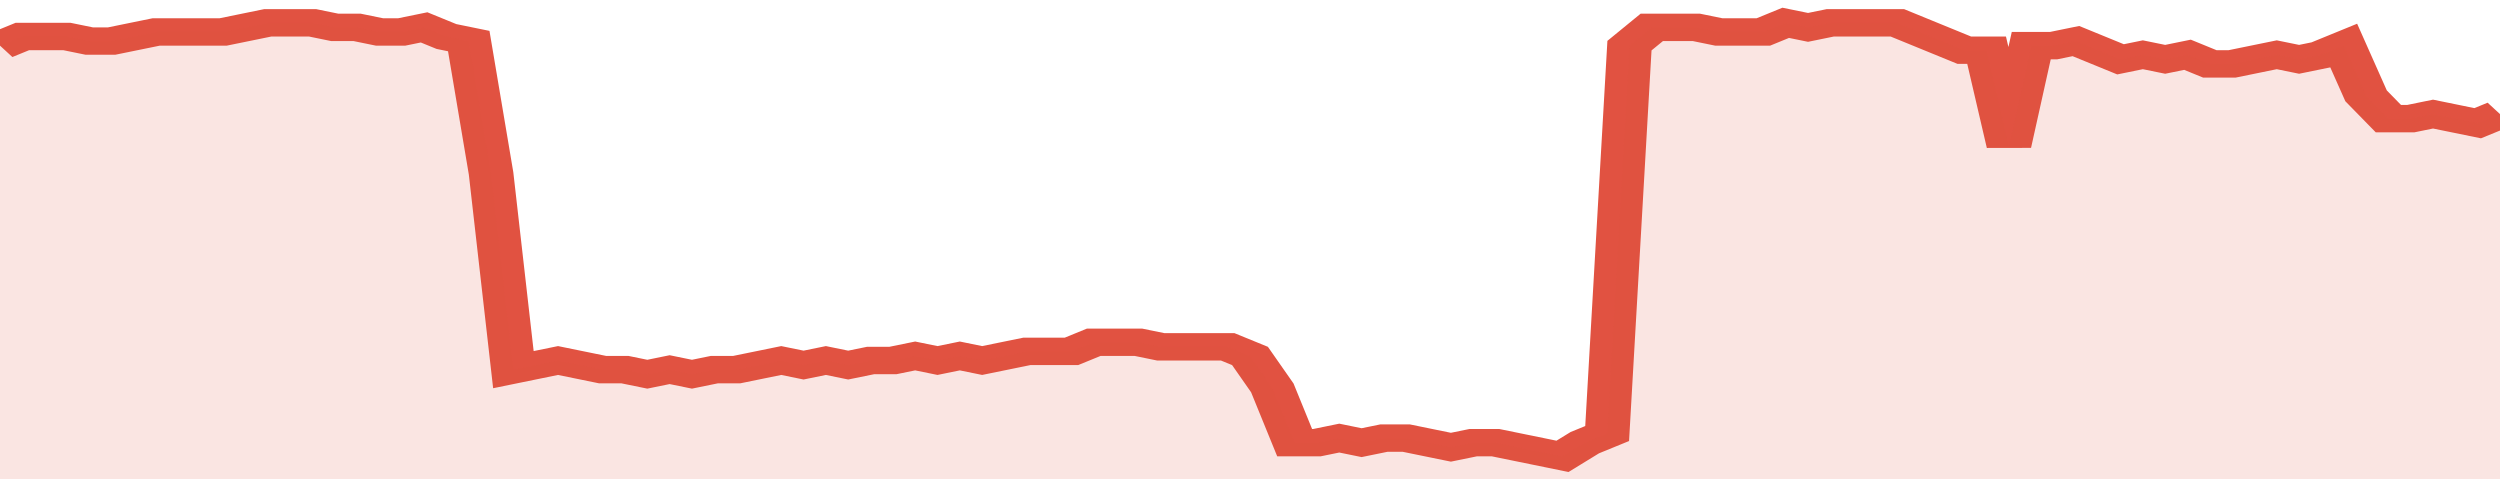
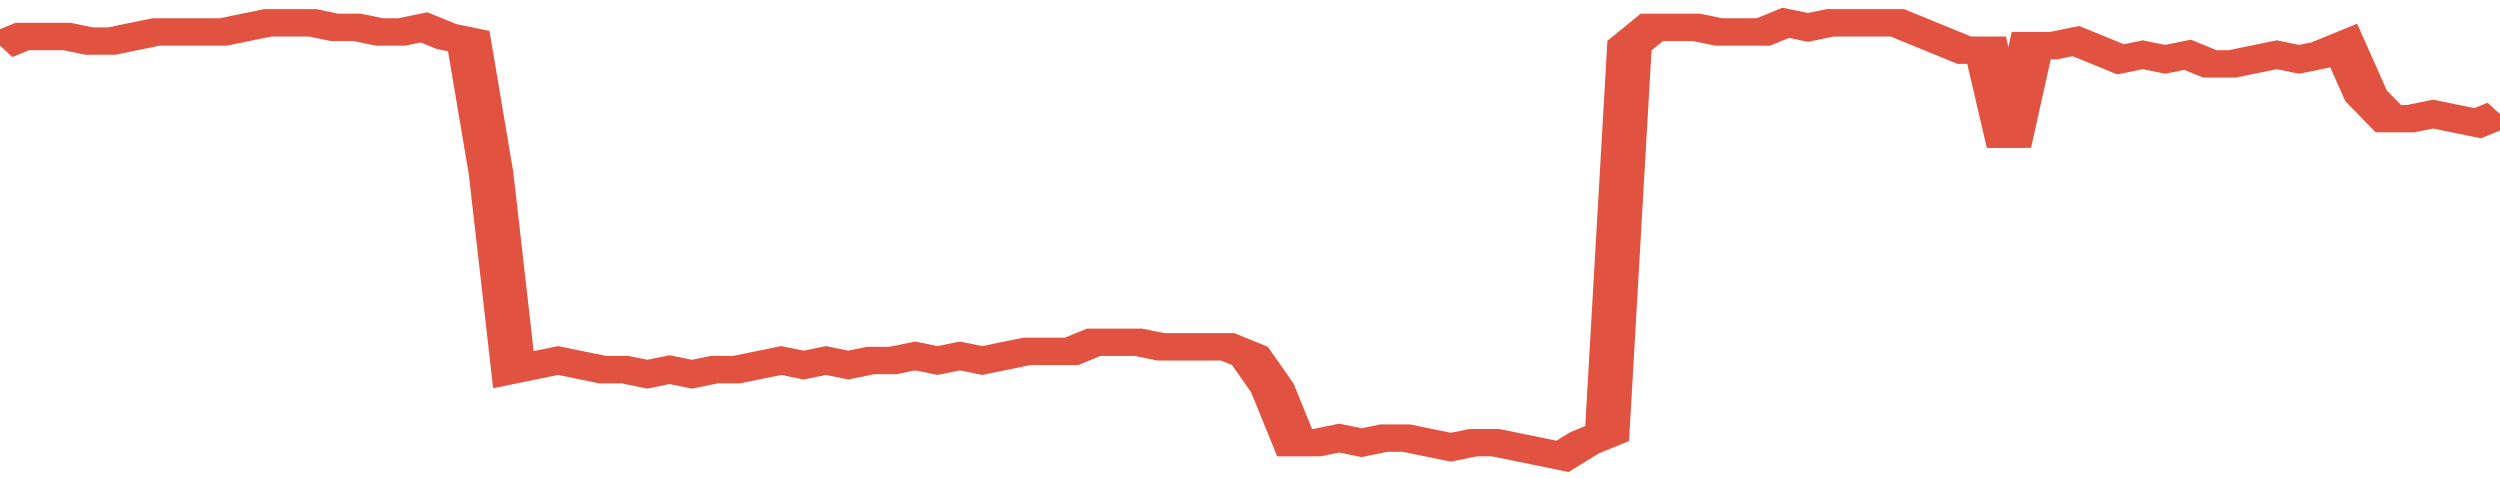
<svg xmlns="http://www.w3.org/2000/svg" viewBox="0 0 336 105" width="120" height="23" preserveAspectRatio="none">
  <polyline fill="none" stroke="#E15241" stroke-width="6" points="0, 10 3, 8 6, 8 9, 8 12, 9 15, 9 18, 8 21, 7 24, 7 27, 7 30, 7 33, 6 36, 5 39, 5 42, 5 45, 6 48, 6 51, 7 54, 7 57, 6 60, 8 63, 9 66, 38 69, 81 72, 80 75, 79 78, 80 81, 81 84, 81 87, 82 90, 81 93, 82 96, 81 99, 81 102, 80 105, 79 108, 80 111, 79 114, 80 117, 79 120, 79 123, 78 126, 79 129, 78 132, 79 135, 78 138, 77 141, 77 144, 77 147, 75 150, 75 153, 75 156, 76 159, 76 162, 76 165, 76 168, 78 171, 85 174, 97 177, 97 180, 96 183, 97 186, 96 189, 96 192, 97 195, 98 198, 97 201, 97 204, 98 207, 99 210, 100 213, 97 216, 95 219, 10 222, 6 225, 6 228, 6 231, 7 234, 7 237, 7 240, 5 243, 6 246, 5 249, 5 252, 5 255, 5 258, 7 261, 9 264, 11 267, 11 270, 32 273, 10 276, 10 279, 9 282, 11 285, 13 288, 12 291, 13 294, 12 297, 14 300, 14 303, 13 306, 12 309, 13 312, 12 315, 10 318, 21 321, 26 324, 26 327, 25 330, 26 333, 27 336, 25 336, 25 "> </polyline>
-   <polygon fill="#E15241" opacity="0.15" points="0, 105 0, 10 3, 8 6, 8 9, 8 12, 9 15, 9 18, 8 21, 7 24, 7 27, 7 30, 7 33, 6 36, 5 39, 5 42, 5 45, 6 48, 6 51, 7 54, 7 57, 6 60, 8 63, 9 66, 38 69, 81 72, 80 75, 79 78, 80 81, 81 84, 81 87, 82 90, 81 93, 82 96, 81 99, 81 102, 80 105, 79 108, 80 111, 79 114, 80 117, 79 120, 79 123, 78 126, 79 129, 78 132, 79 135, 78 138, 77 141, 77 144, 77 147, 75 150, 75 153, 75 156, 76 159, 76 162, 76 165, 76 168, 78 171, 85 174, 97 177, 97 180, 96 183, 97 186, 96 189, 96 192, 97 195, 98 198, 97 201, 97 204, 98 207, 99 210, 100 213, 97 216, 95 219, 10 222, 6 225, 6 228, 6 231, 7 234, 7 237, 7 240, 5 243, 6 246, 5 249, 5 252, 5 255, 5 258, 7 261, 9 264, 11 267, 11 270, 32 273, 10 276, 10 279, 9 282, 11 285, 13 288, 12 291, 13 294, 12 297, 14 300, 14 303, 13 306, 12 309, 13 312, 12 315, 10 318, 21 321, 26 324, 26 327, 25 330, 26 333, 27 336, 25 336, 105 " />
</svg>